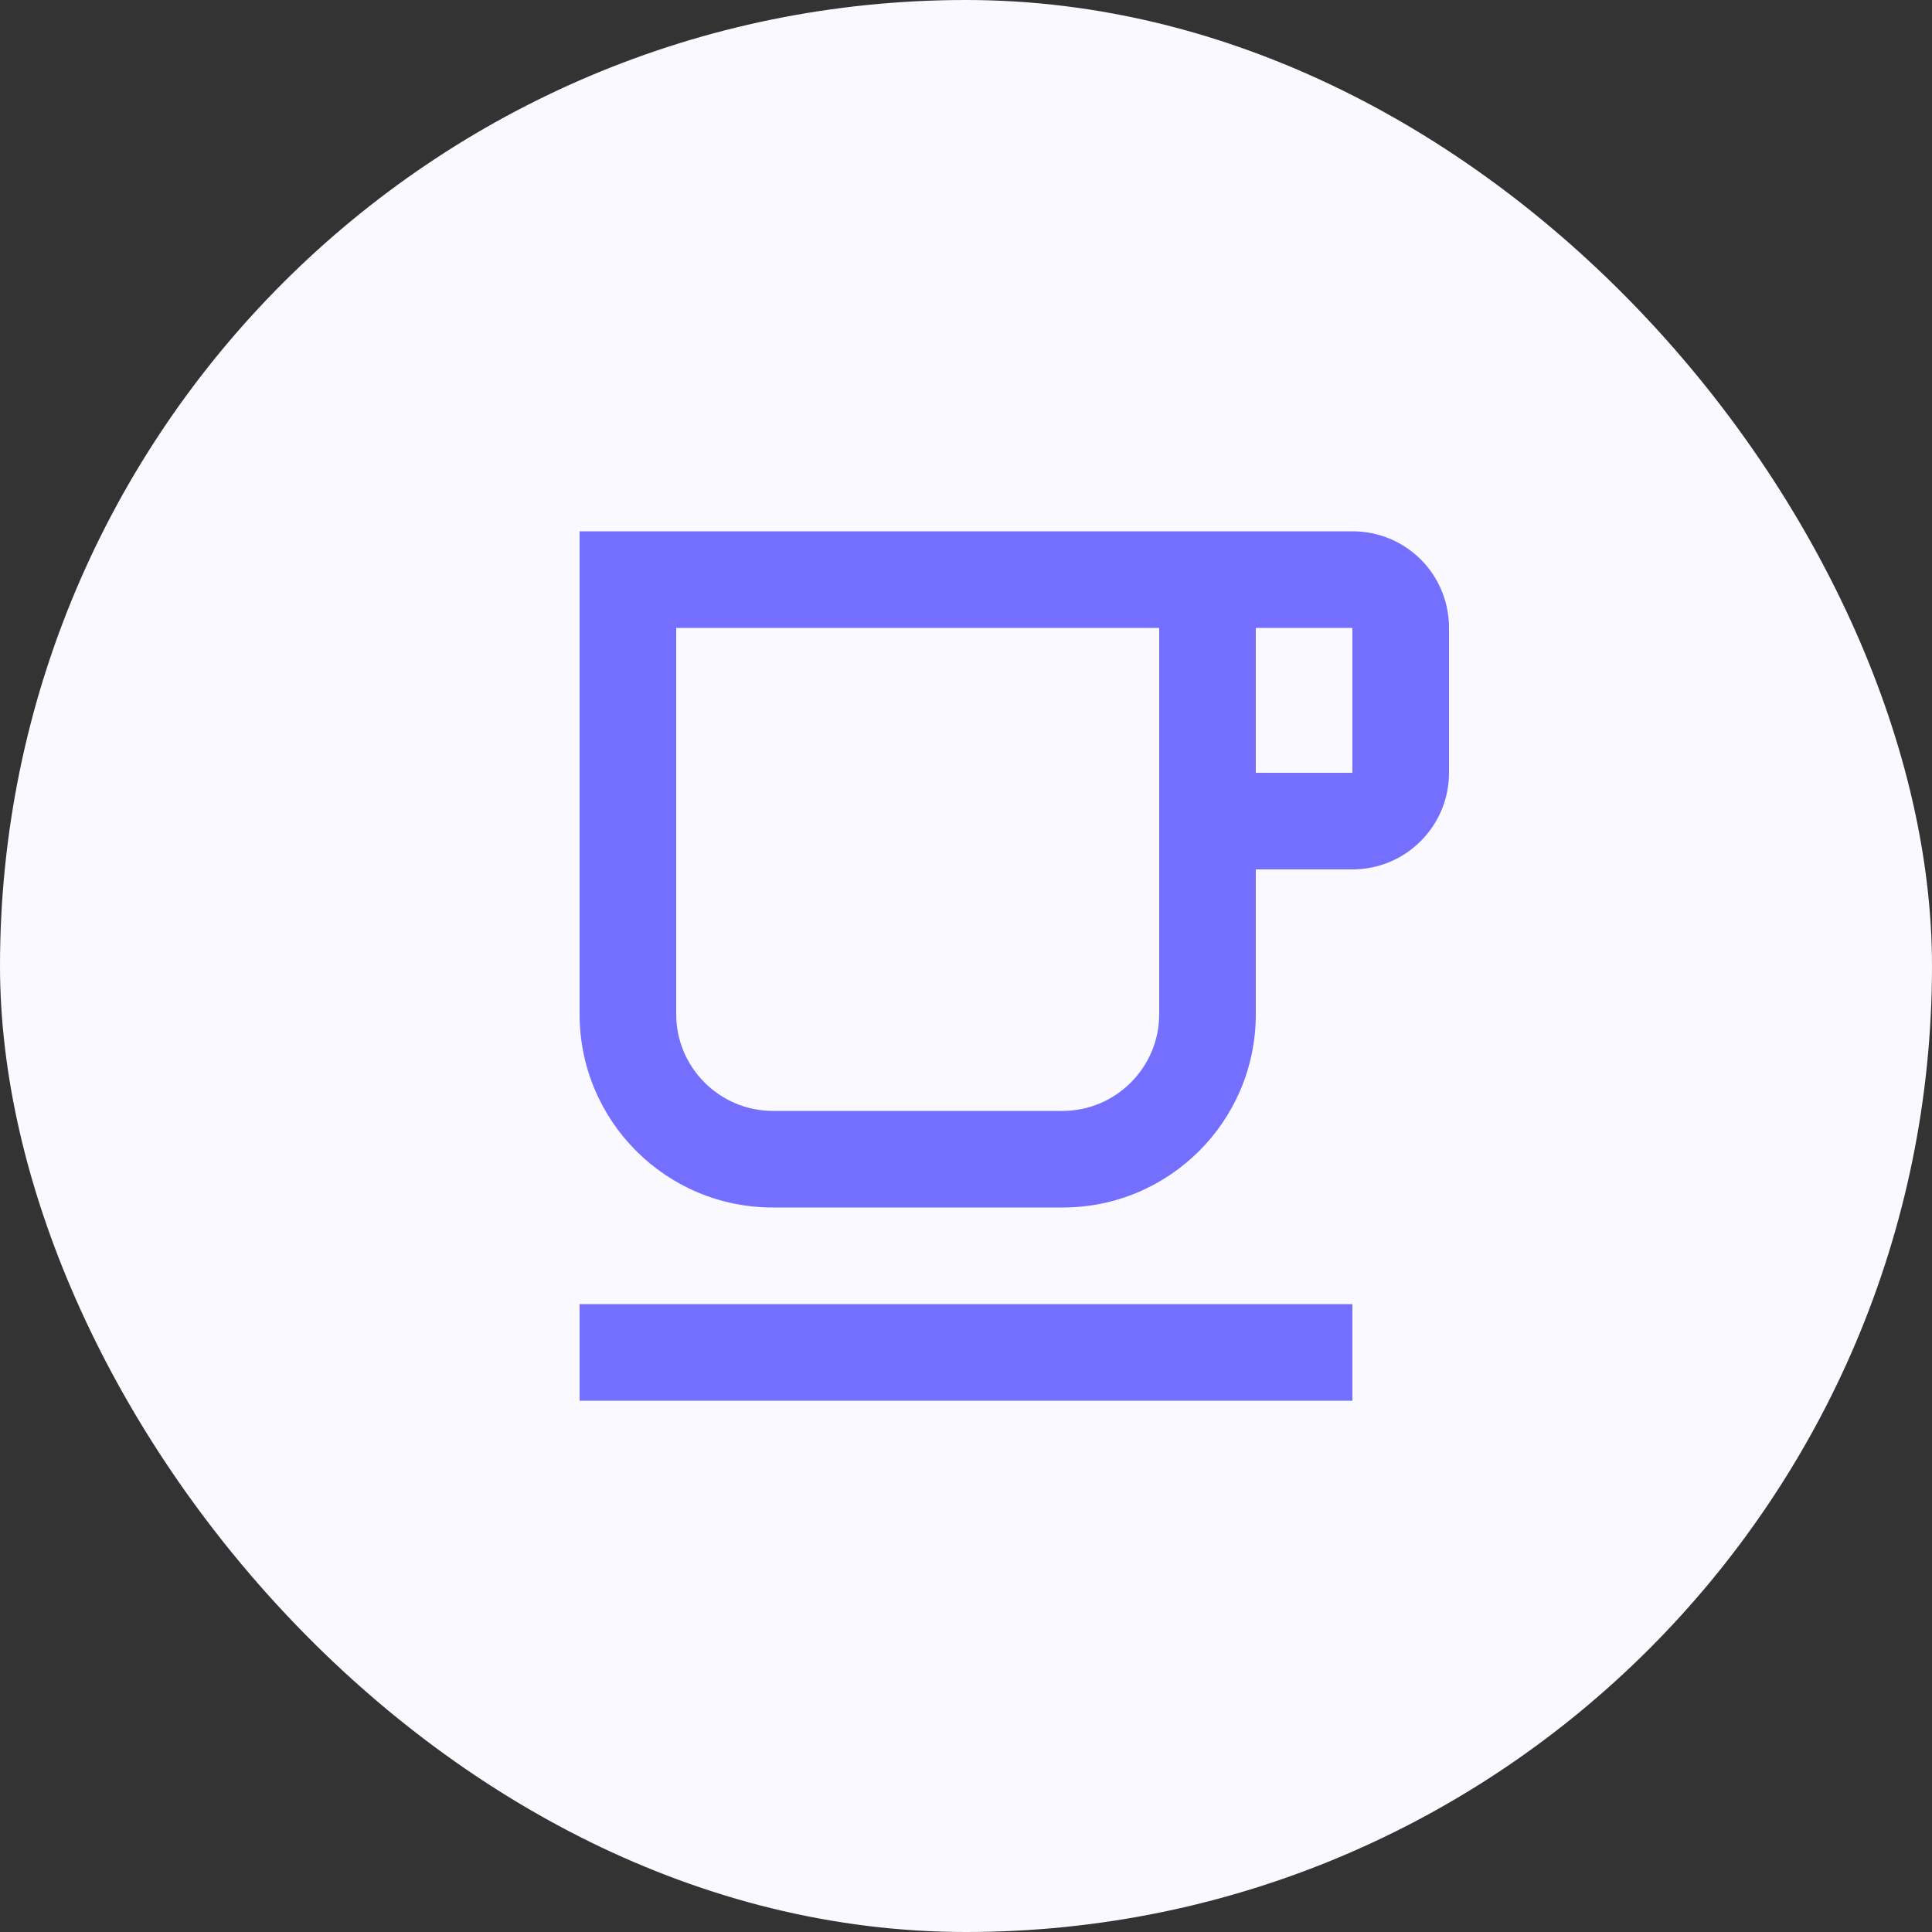
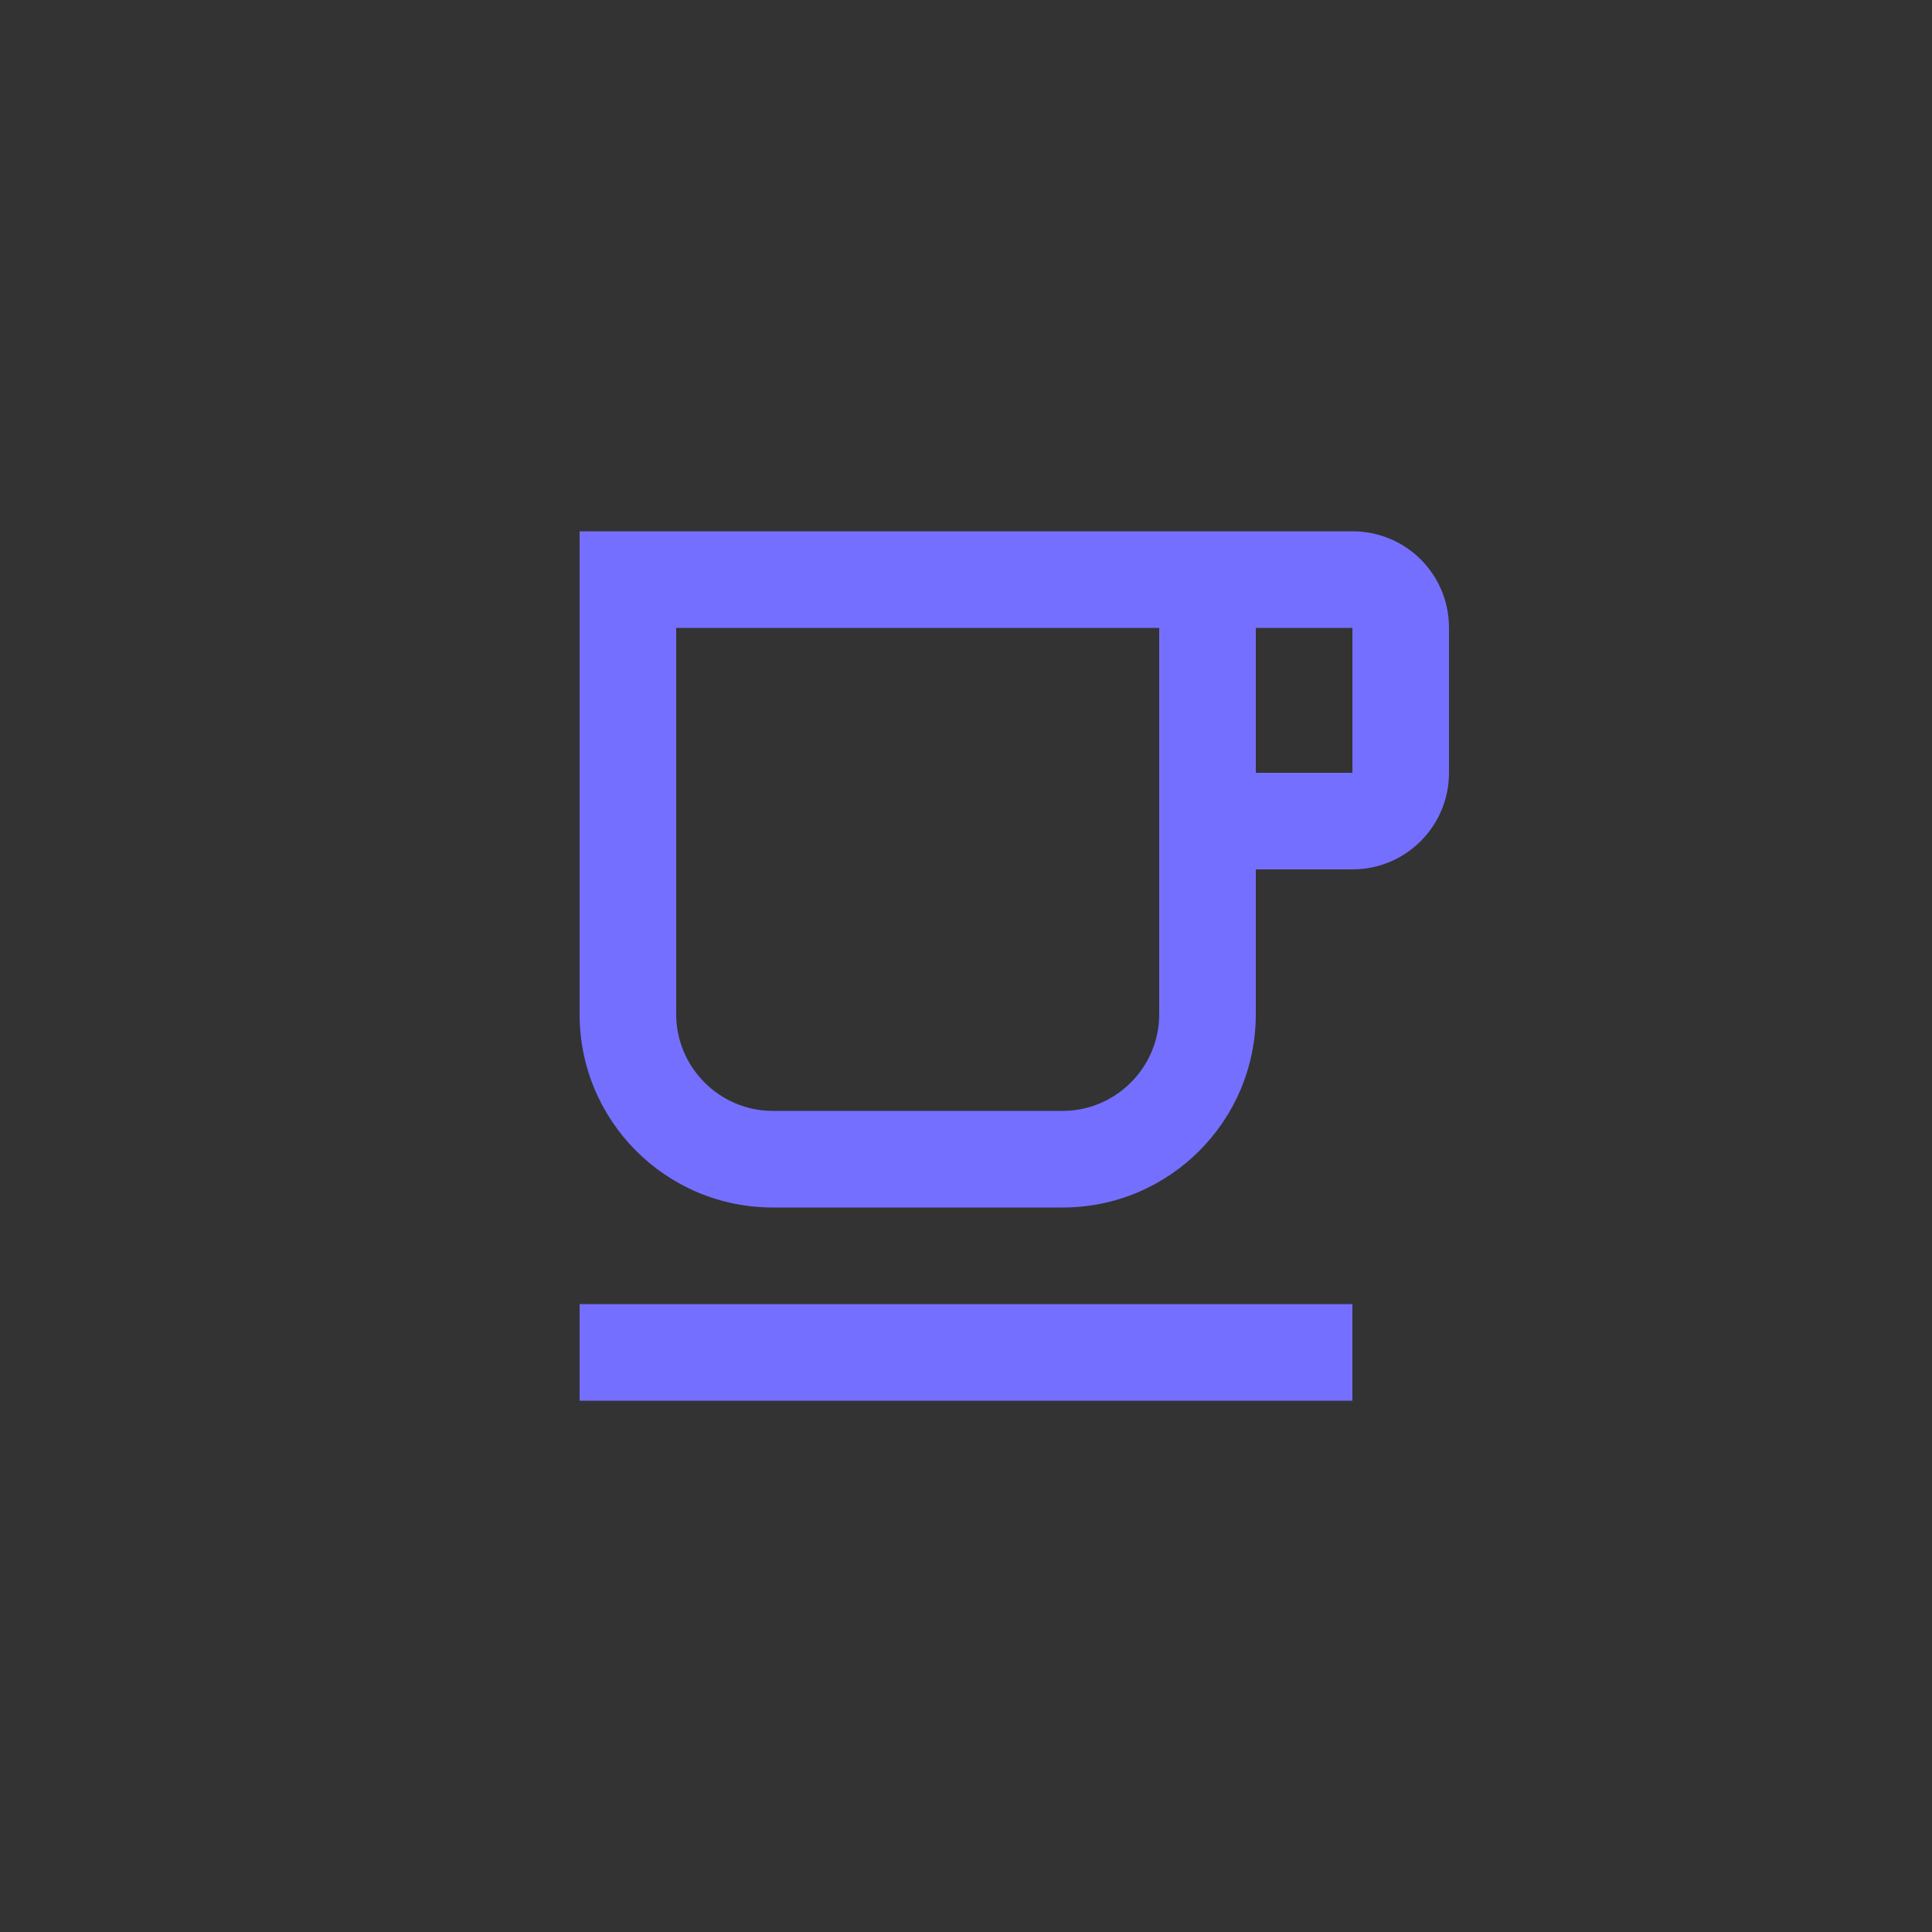
<svg xmlns="http://www.w3.org/2000/svg" width="40" height="40" viewBox="0 0 40 40" fill="none">
  <rect x="0" y="0" width="40" height="40" fill="#333333" stroke="none" />
-   <rect width="40" height="40" rx="20" fill="#F9F9FF" />
  <path d="M12 27H28V29H12V27ZM28 11H12V21C12 23.21 13.79 25 16 25H22C24.21 25 26 23.21 26 21V18H28C29.11 18 30 17.1 30 16V13C30 11.89 29.11 11 28 11ZM24 21C24 22.1 23.1 23 22 23H16C14.9 23 14 22.1 14 21V13H24V21ZM28 16H26V13H28V16Z" fill="#746FFF" />
</svg>